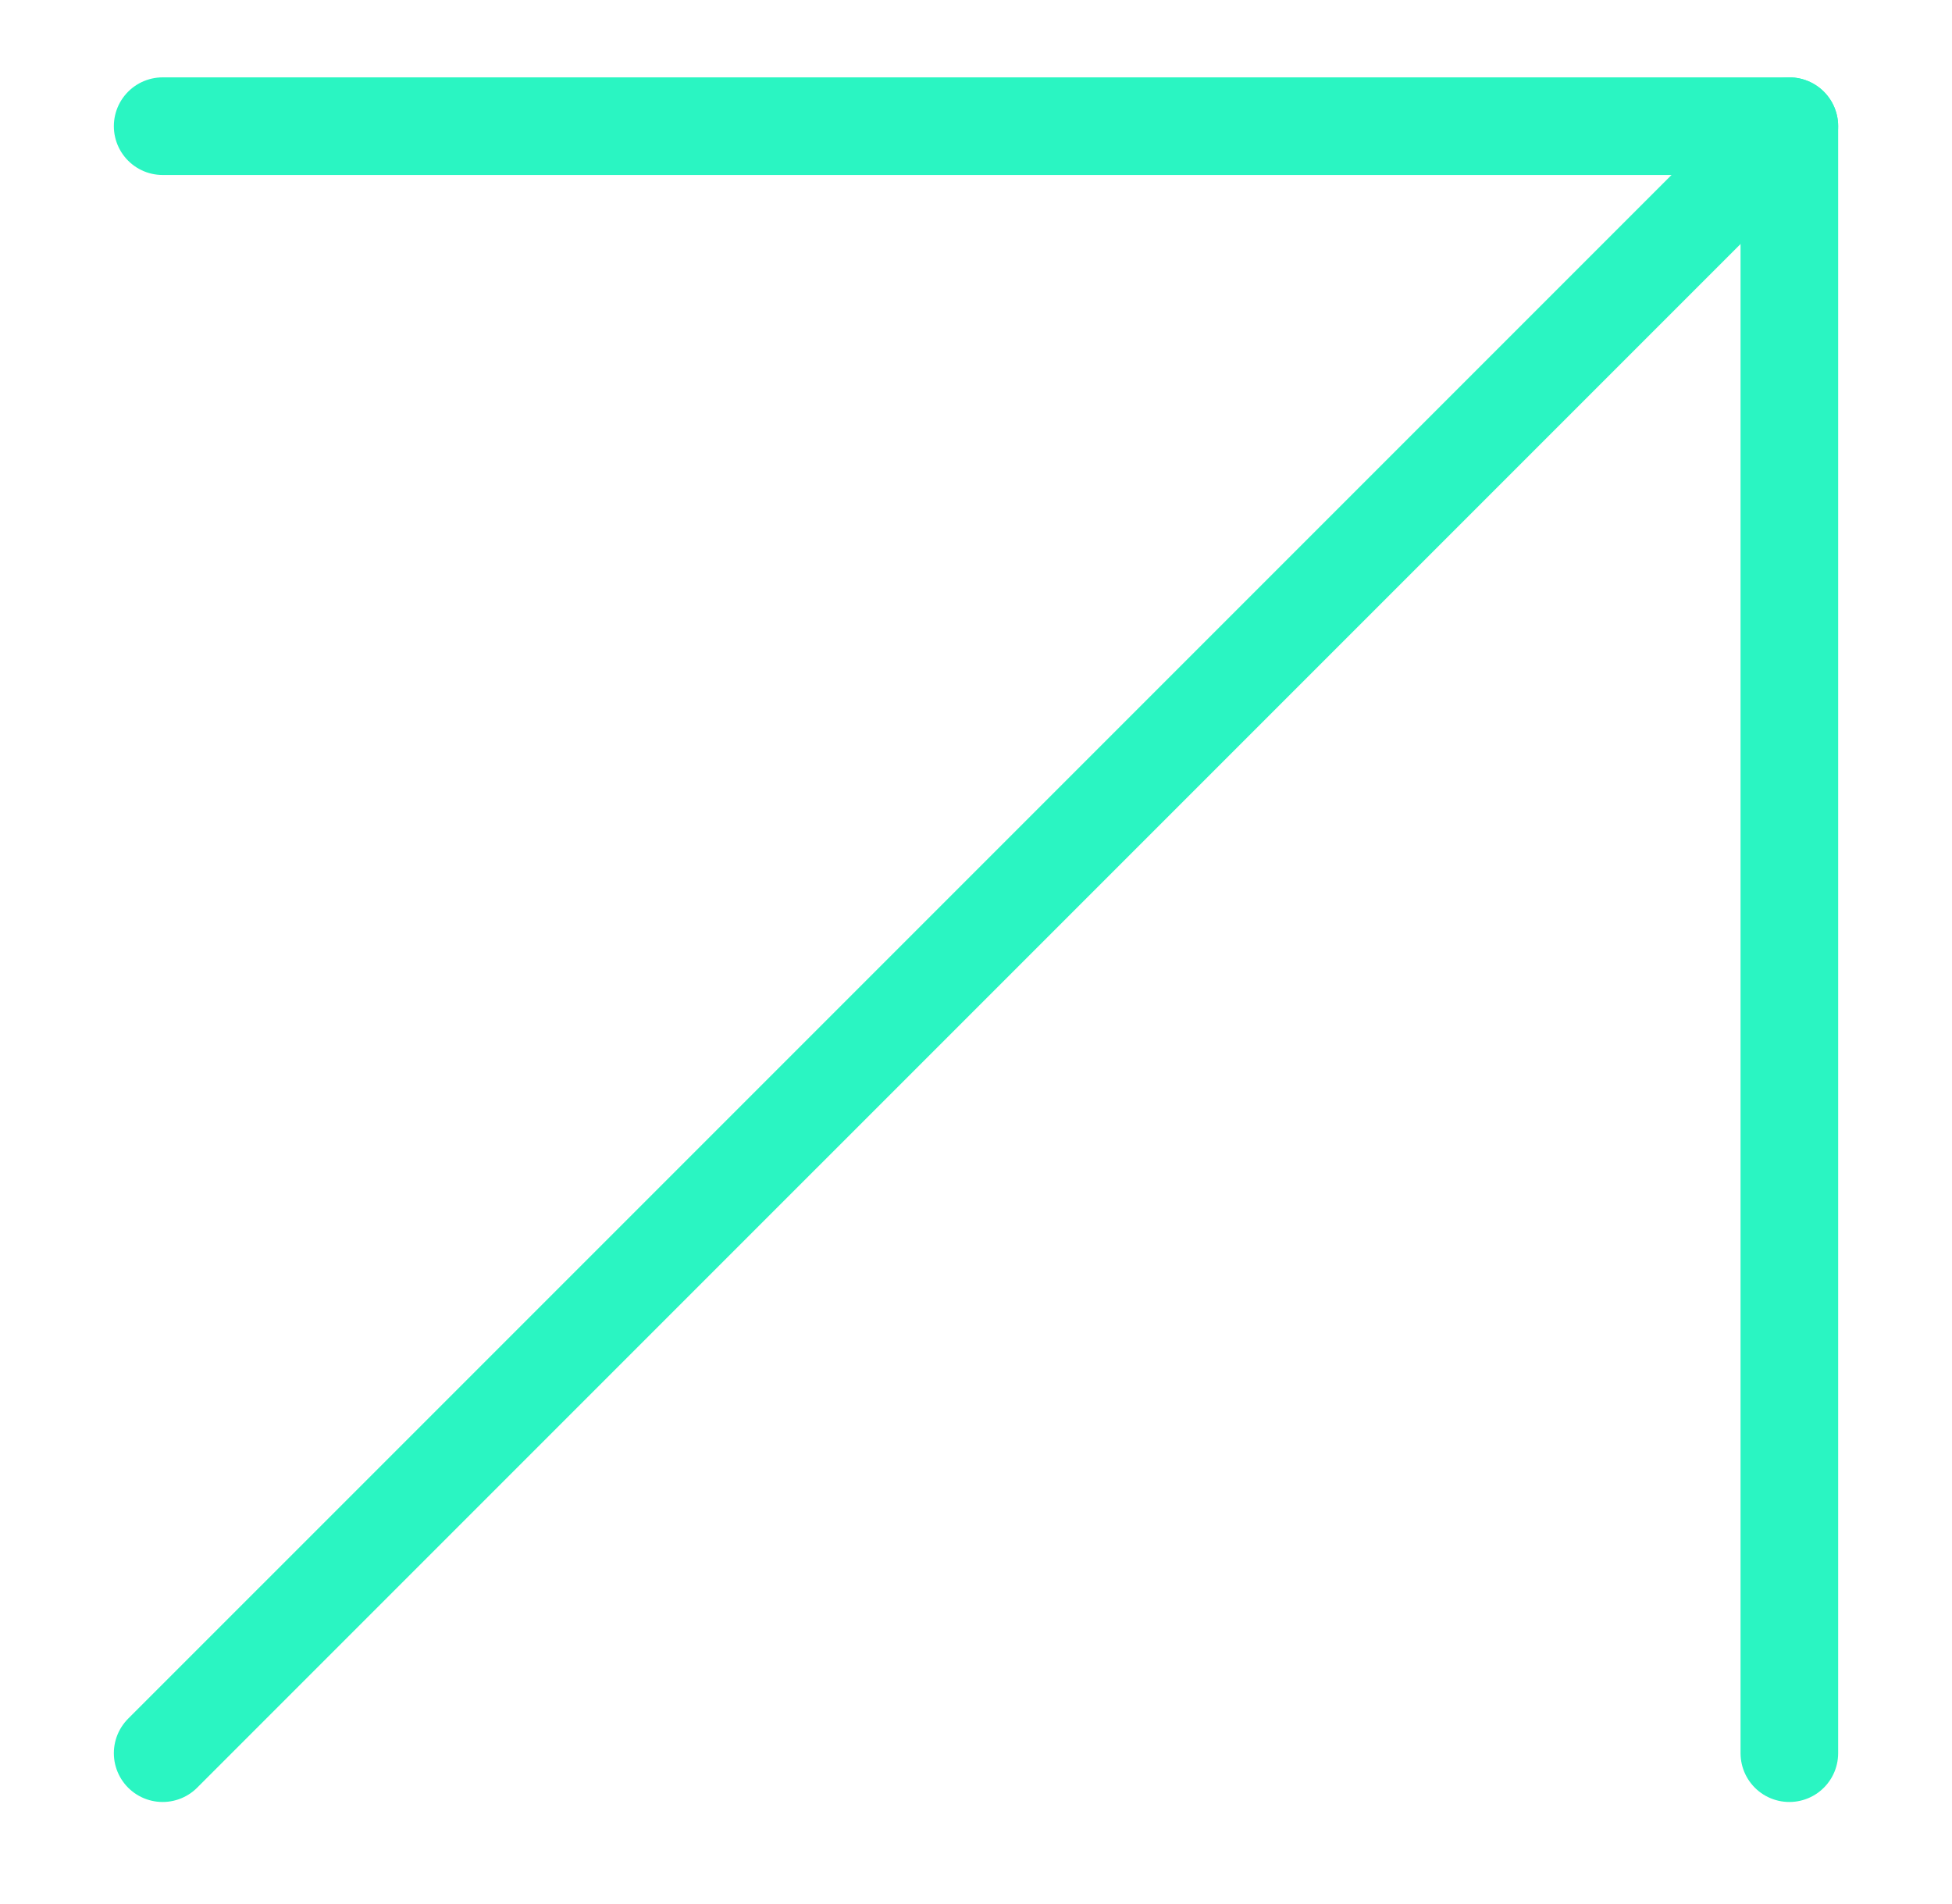
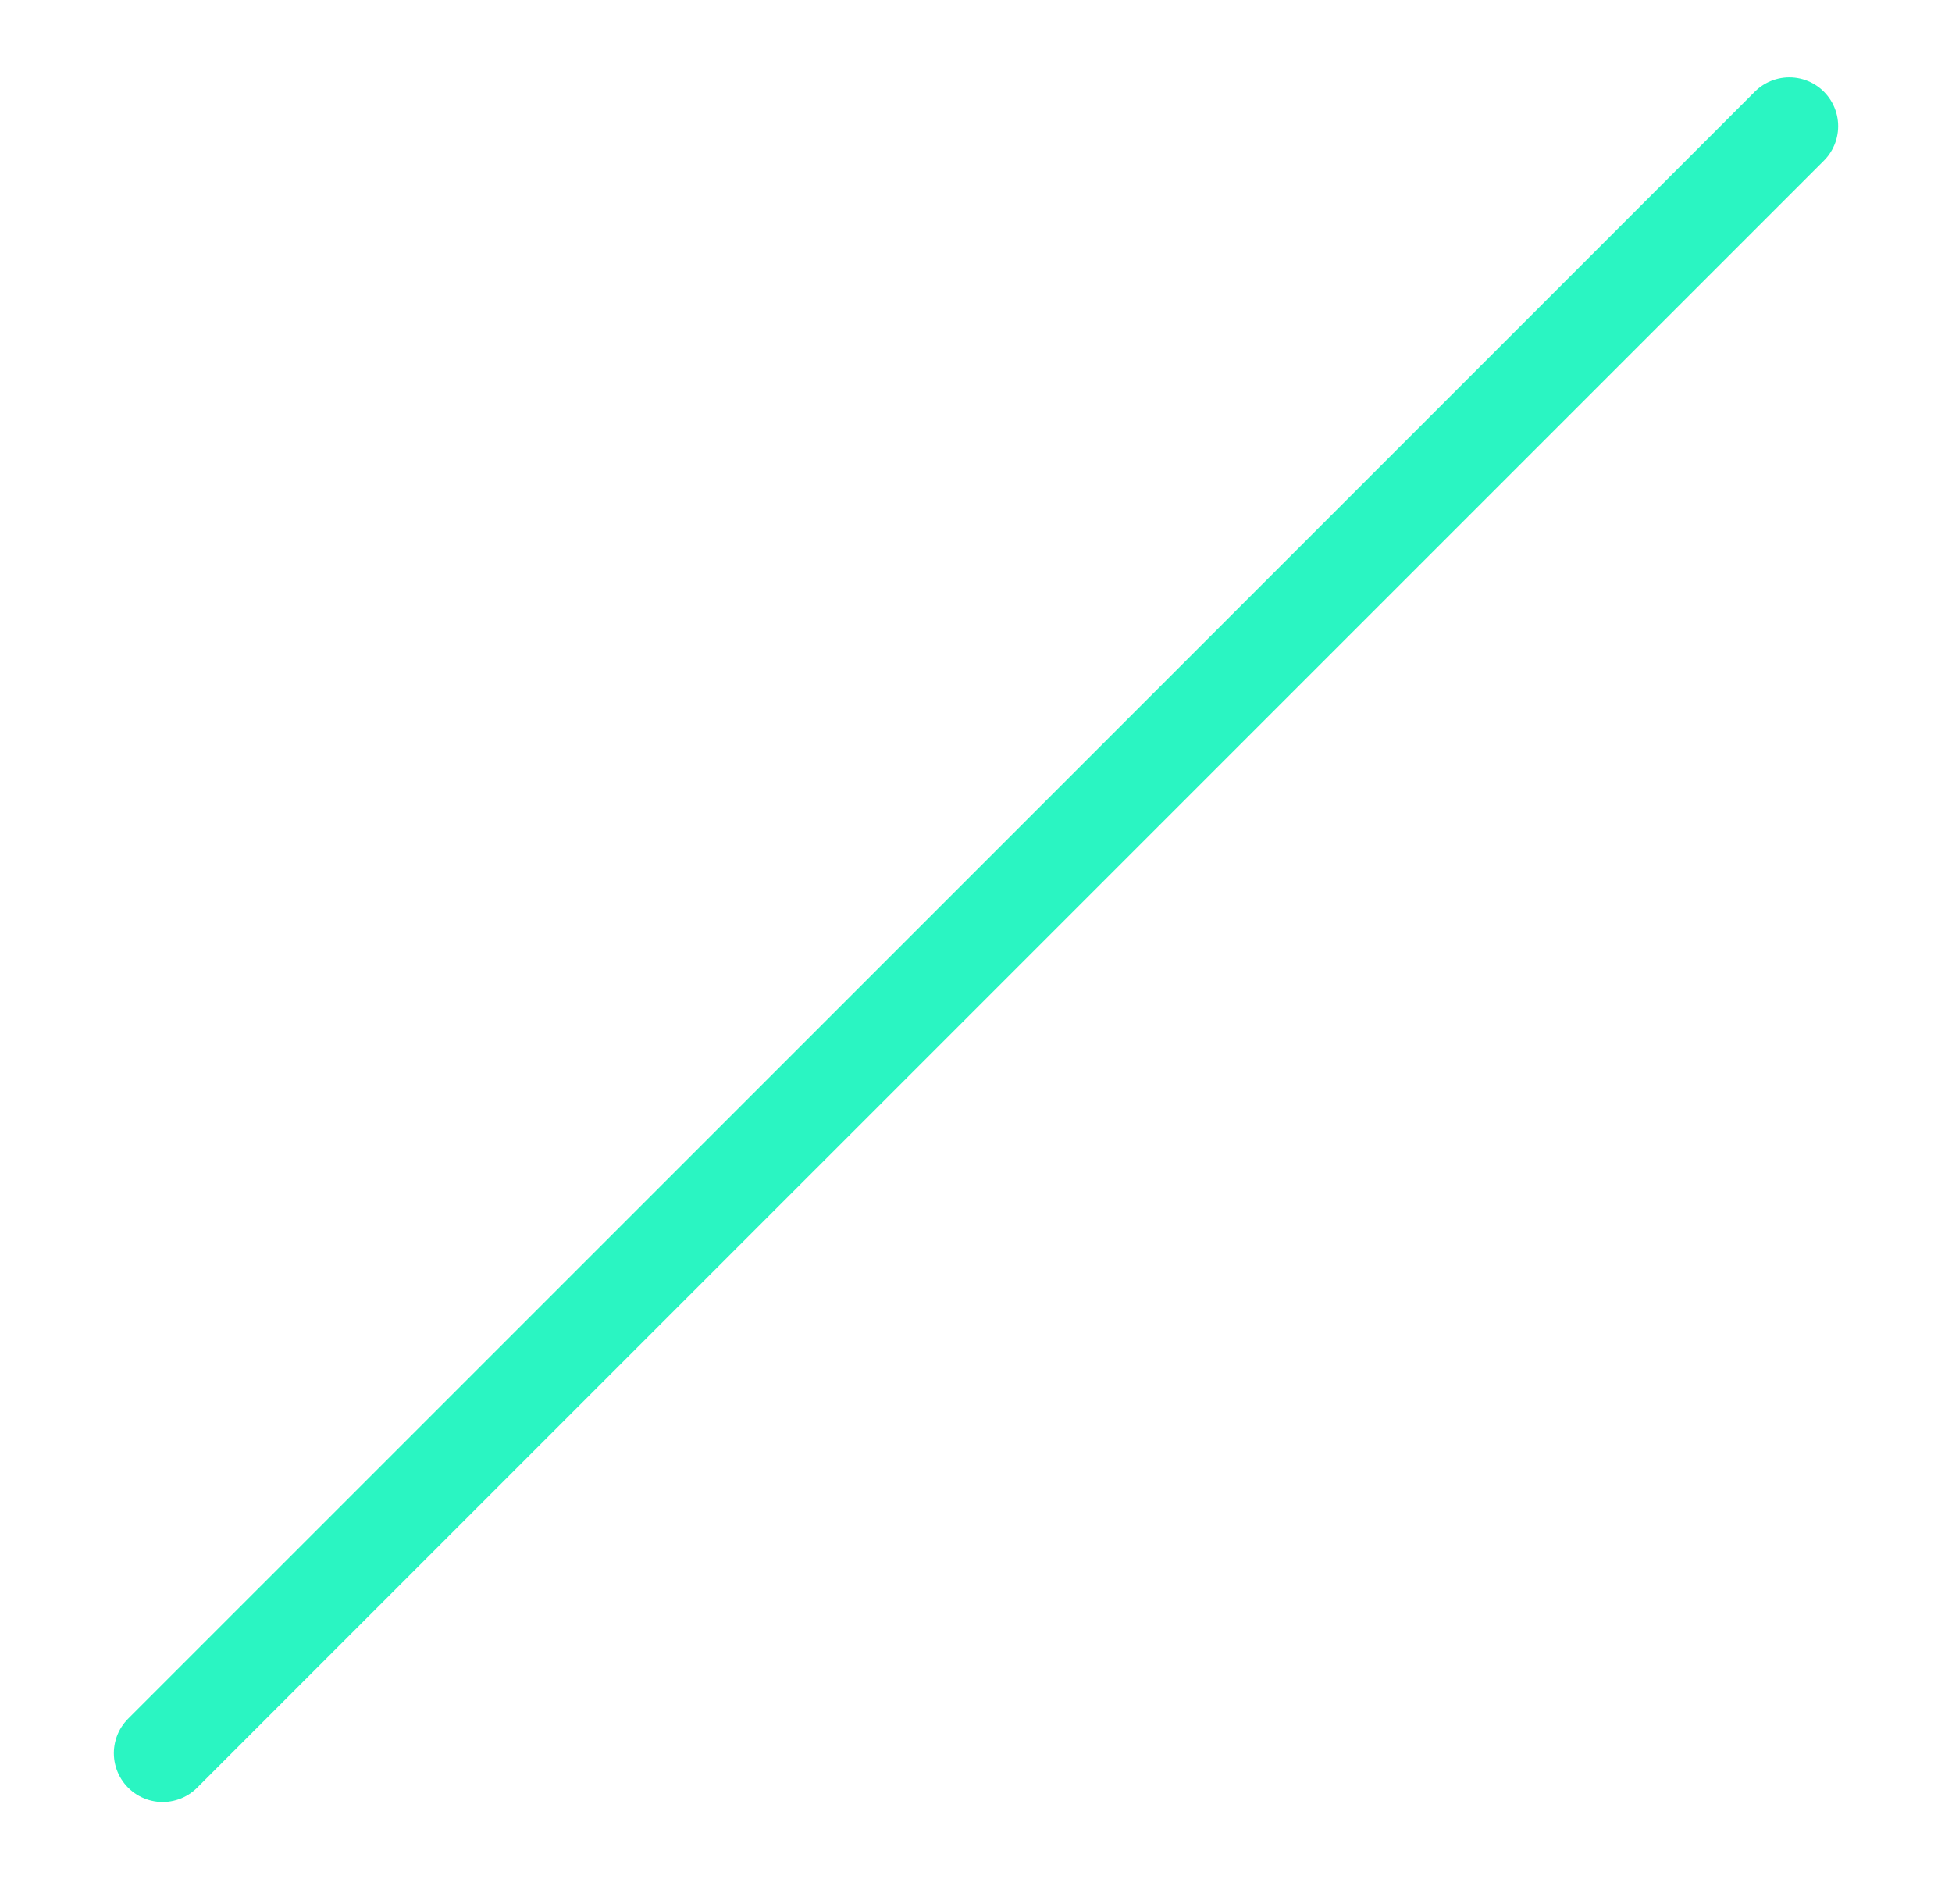
<svg xmlns="http://www.w3.org/2000/svg" width="40" height="39" viewBox="0 0 40 39" fill="none">
  <path d="M3.333 35.918L36.667 2.585" stroke="#2AF5C2" stroke-width="2" stroke-linecap="round" stroke-linejoin="round" />
-   <path d="M3.333 2.585H36.667V35.918" stroke="#2AF5C2" stroke-width="2" stroke-linecap="round" stroke-linejoin="round" />
</svg>